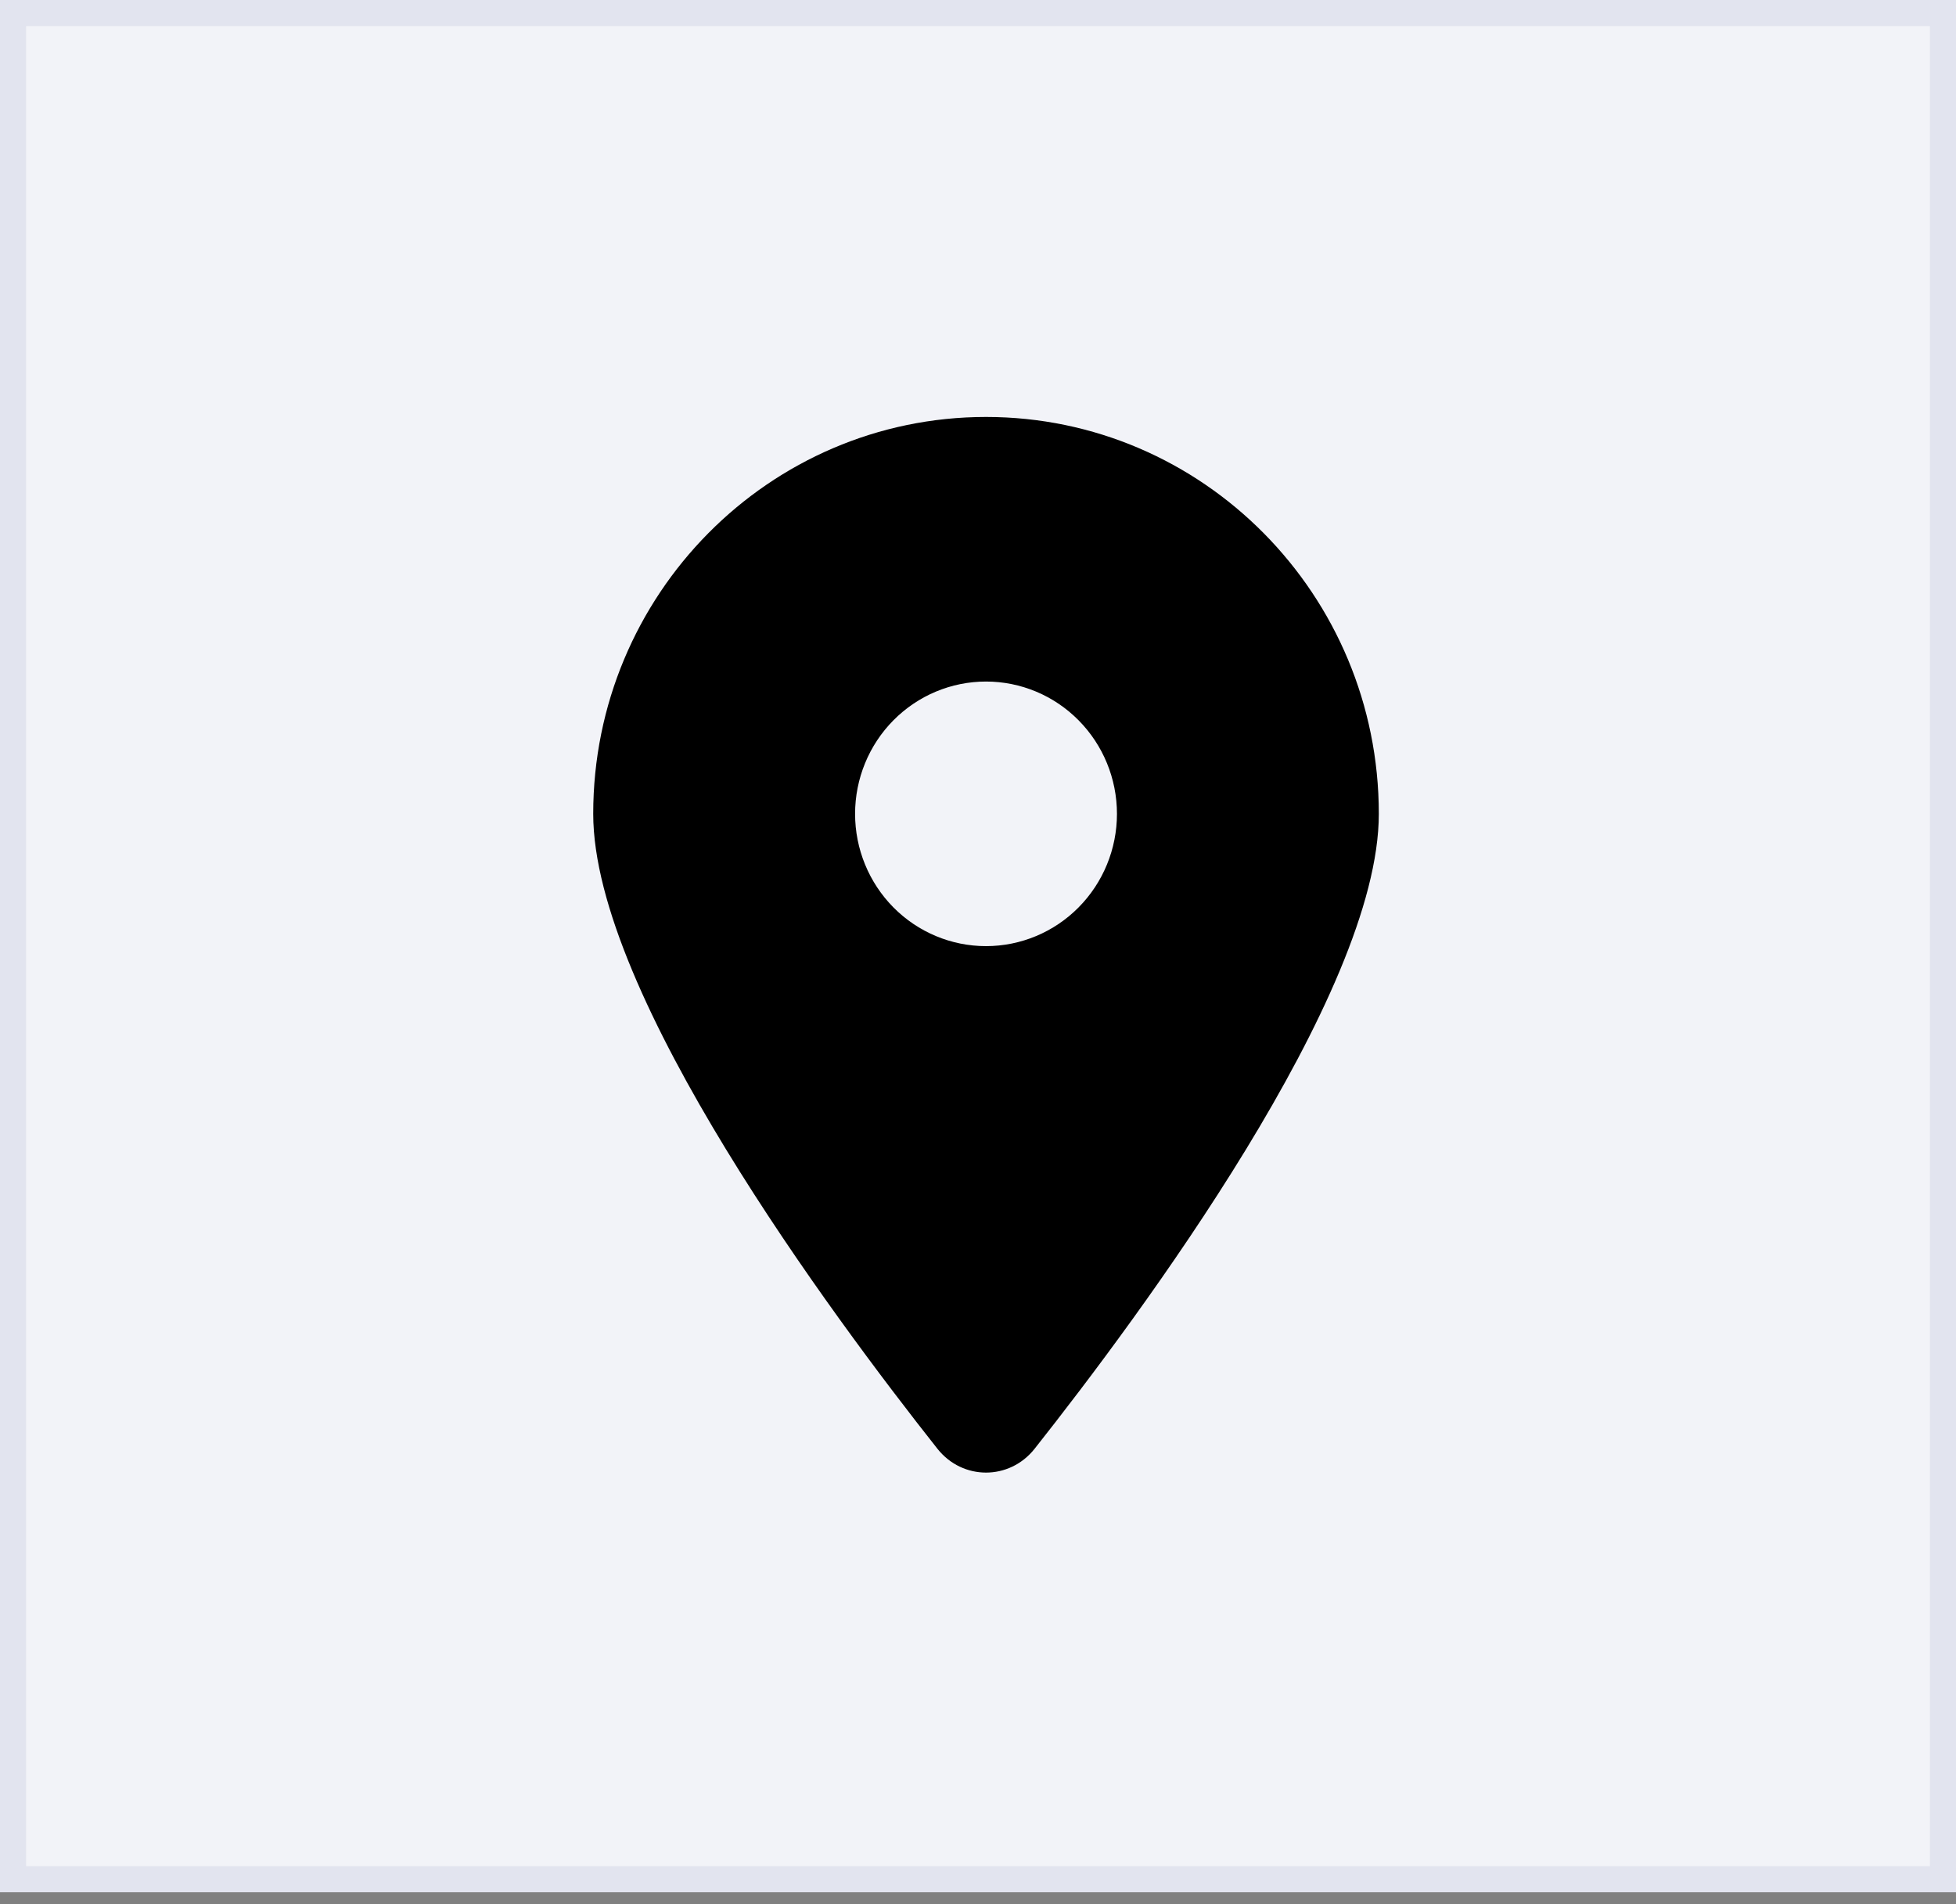
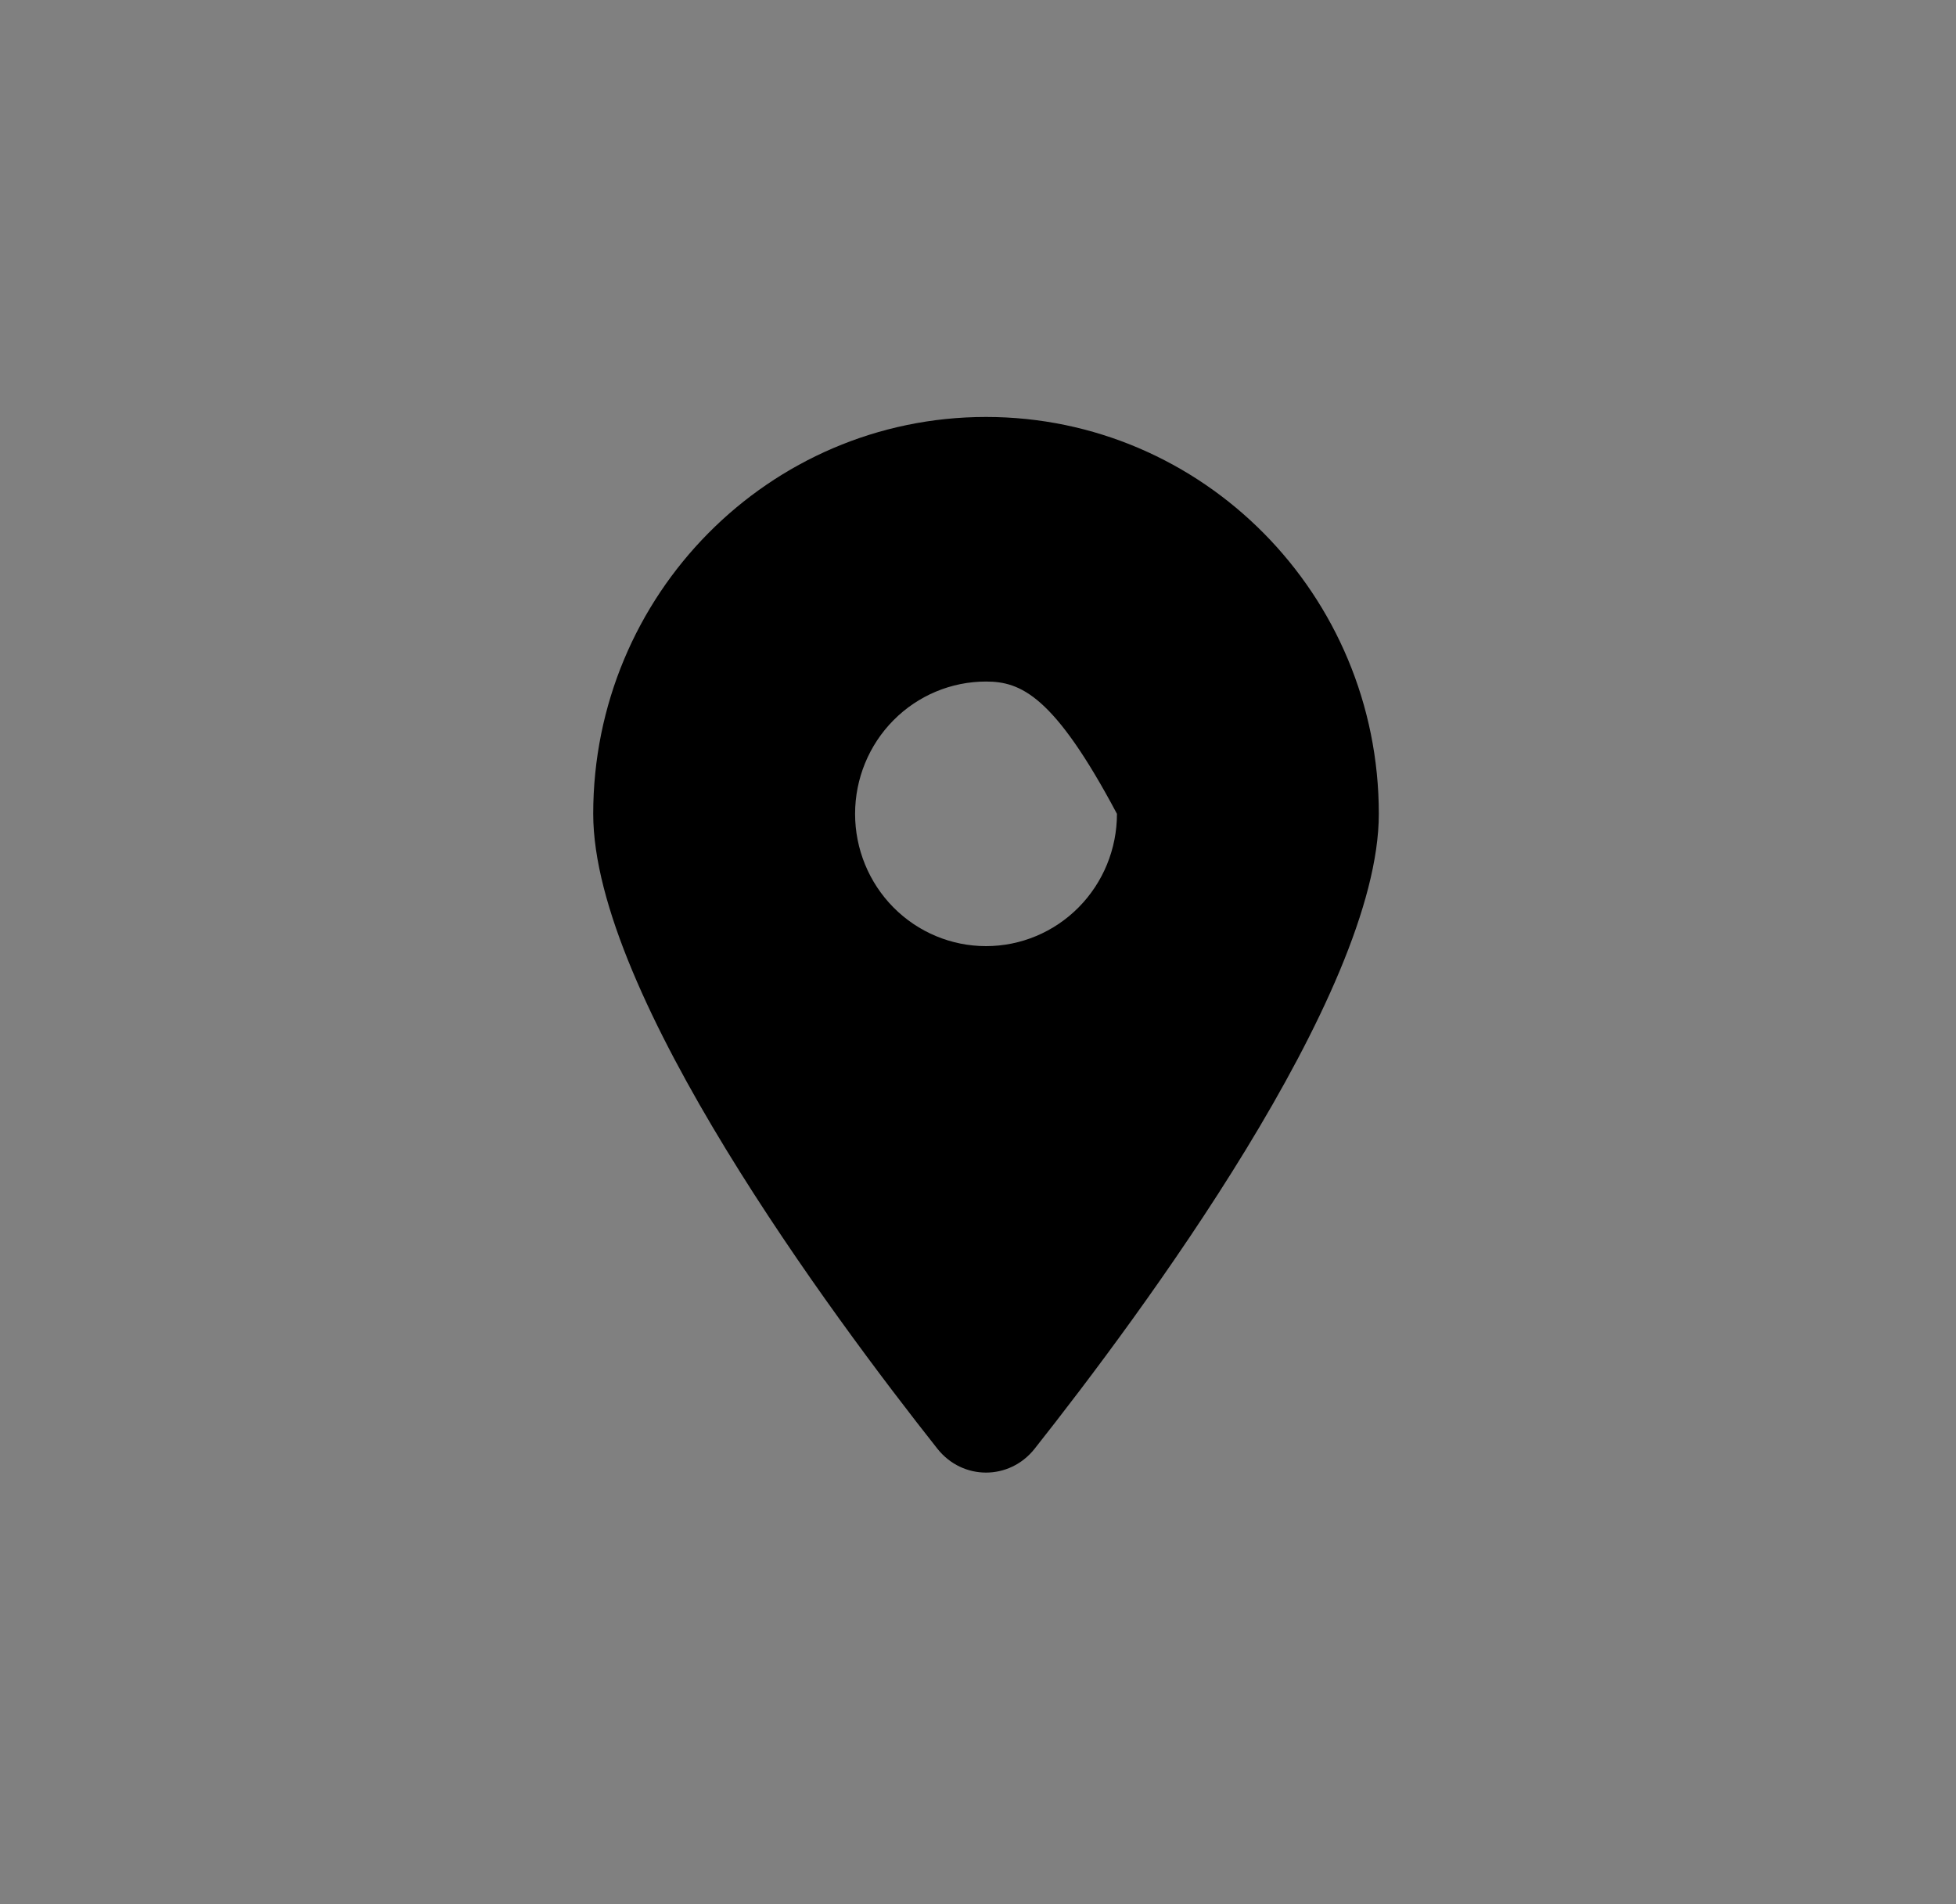
<svg xmlns="http://www.w3.org/2000/svg" width="75" height="73" viewBox="0 0 75 73" fill="none">
  <rect x="0" y="0" width="75" height="73" fill="#808080" stroke="none" />
-   <rect x="0.5" y="0.5" width="74" height="71.541" fill="#F2F3F8" stroke="#E2E4EF" />
  <g clip-path="url(#clip0_14_94)">
-     <path d="M35.948 55.543C31.924 50.456 22.746 38.125 22.746 31.199C22.746 22.799 29.492 15.984 37.807 15.984C46.123 15.984 52.869 22.799 52.869 31.199C52.869 38.125 43.691 50.456 39.667 55.543C38.702 56.755 36.913 56.755 35.948 55.543ZM37.807 26.127C36.476 26.127 35.199 26.661 34.257 27.613C33.316 28.564 32.787 29.854 32.787 31.199C32.787 32.544 33.316 33.834 34.257 34.785C35.199 35.736 36.476 36.27 37.807 36.27C39.139 36.27 40.416 35.736 41.357 34.785C42.299 33.834 42.828 32.544 42.828 31.199C42.828 29.854 42.299 28.564 41.357 27.613C40.416 26.661 39.139 26.127 37.807 26.127Z" fill="black" />
+     <path d="M35.948 55.543C31.924 50.456 22.746 38.125 22.746 31.199C22.746 22.799 29.492 15.984 37.807 15.984C46.123 15.984 52.869 22.799 52.869 31.199C52.869 38.125 43.691 50.456 39.667 55.543C38.702 56.755 36.913 56.755 35.948 55.543ZM37.807 26.127C36.476 26.127 35.199 26.661 34.257 27.613C33.316 28.564 32.787 29.854 32.787 31.199C32.787 32.544 33.316 33.834 34.257 34.785C35.199 35.736 36.476 36.27 37.807 36.27C39.139 36.27 40.416 35.736 41.357 34.785C42.299 33.834 42.828 32.544 42.828 31.199C40.416 26.661 39.139 26.127 37.807 26.127Z" fill="black" />
  </g>
  <defs>
    <clipPath id="clip0_14_94">
      <rect width="30.123" height="40.574" fill="white" transform="matrix(-1 0 0 1 52.869 15.984)" />
    </clipPath>
  </defs>
</svg>